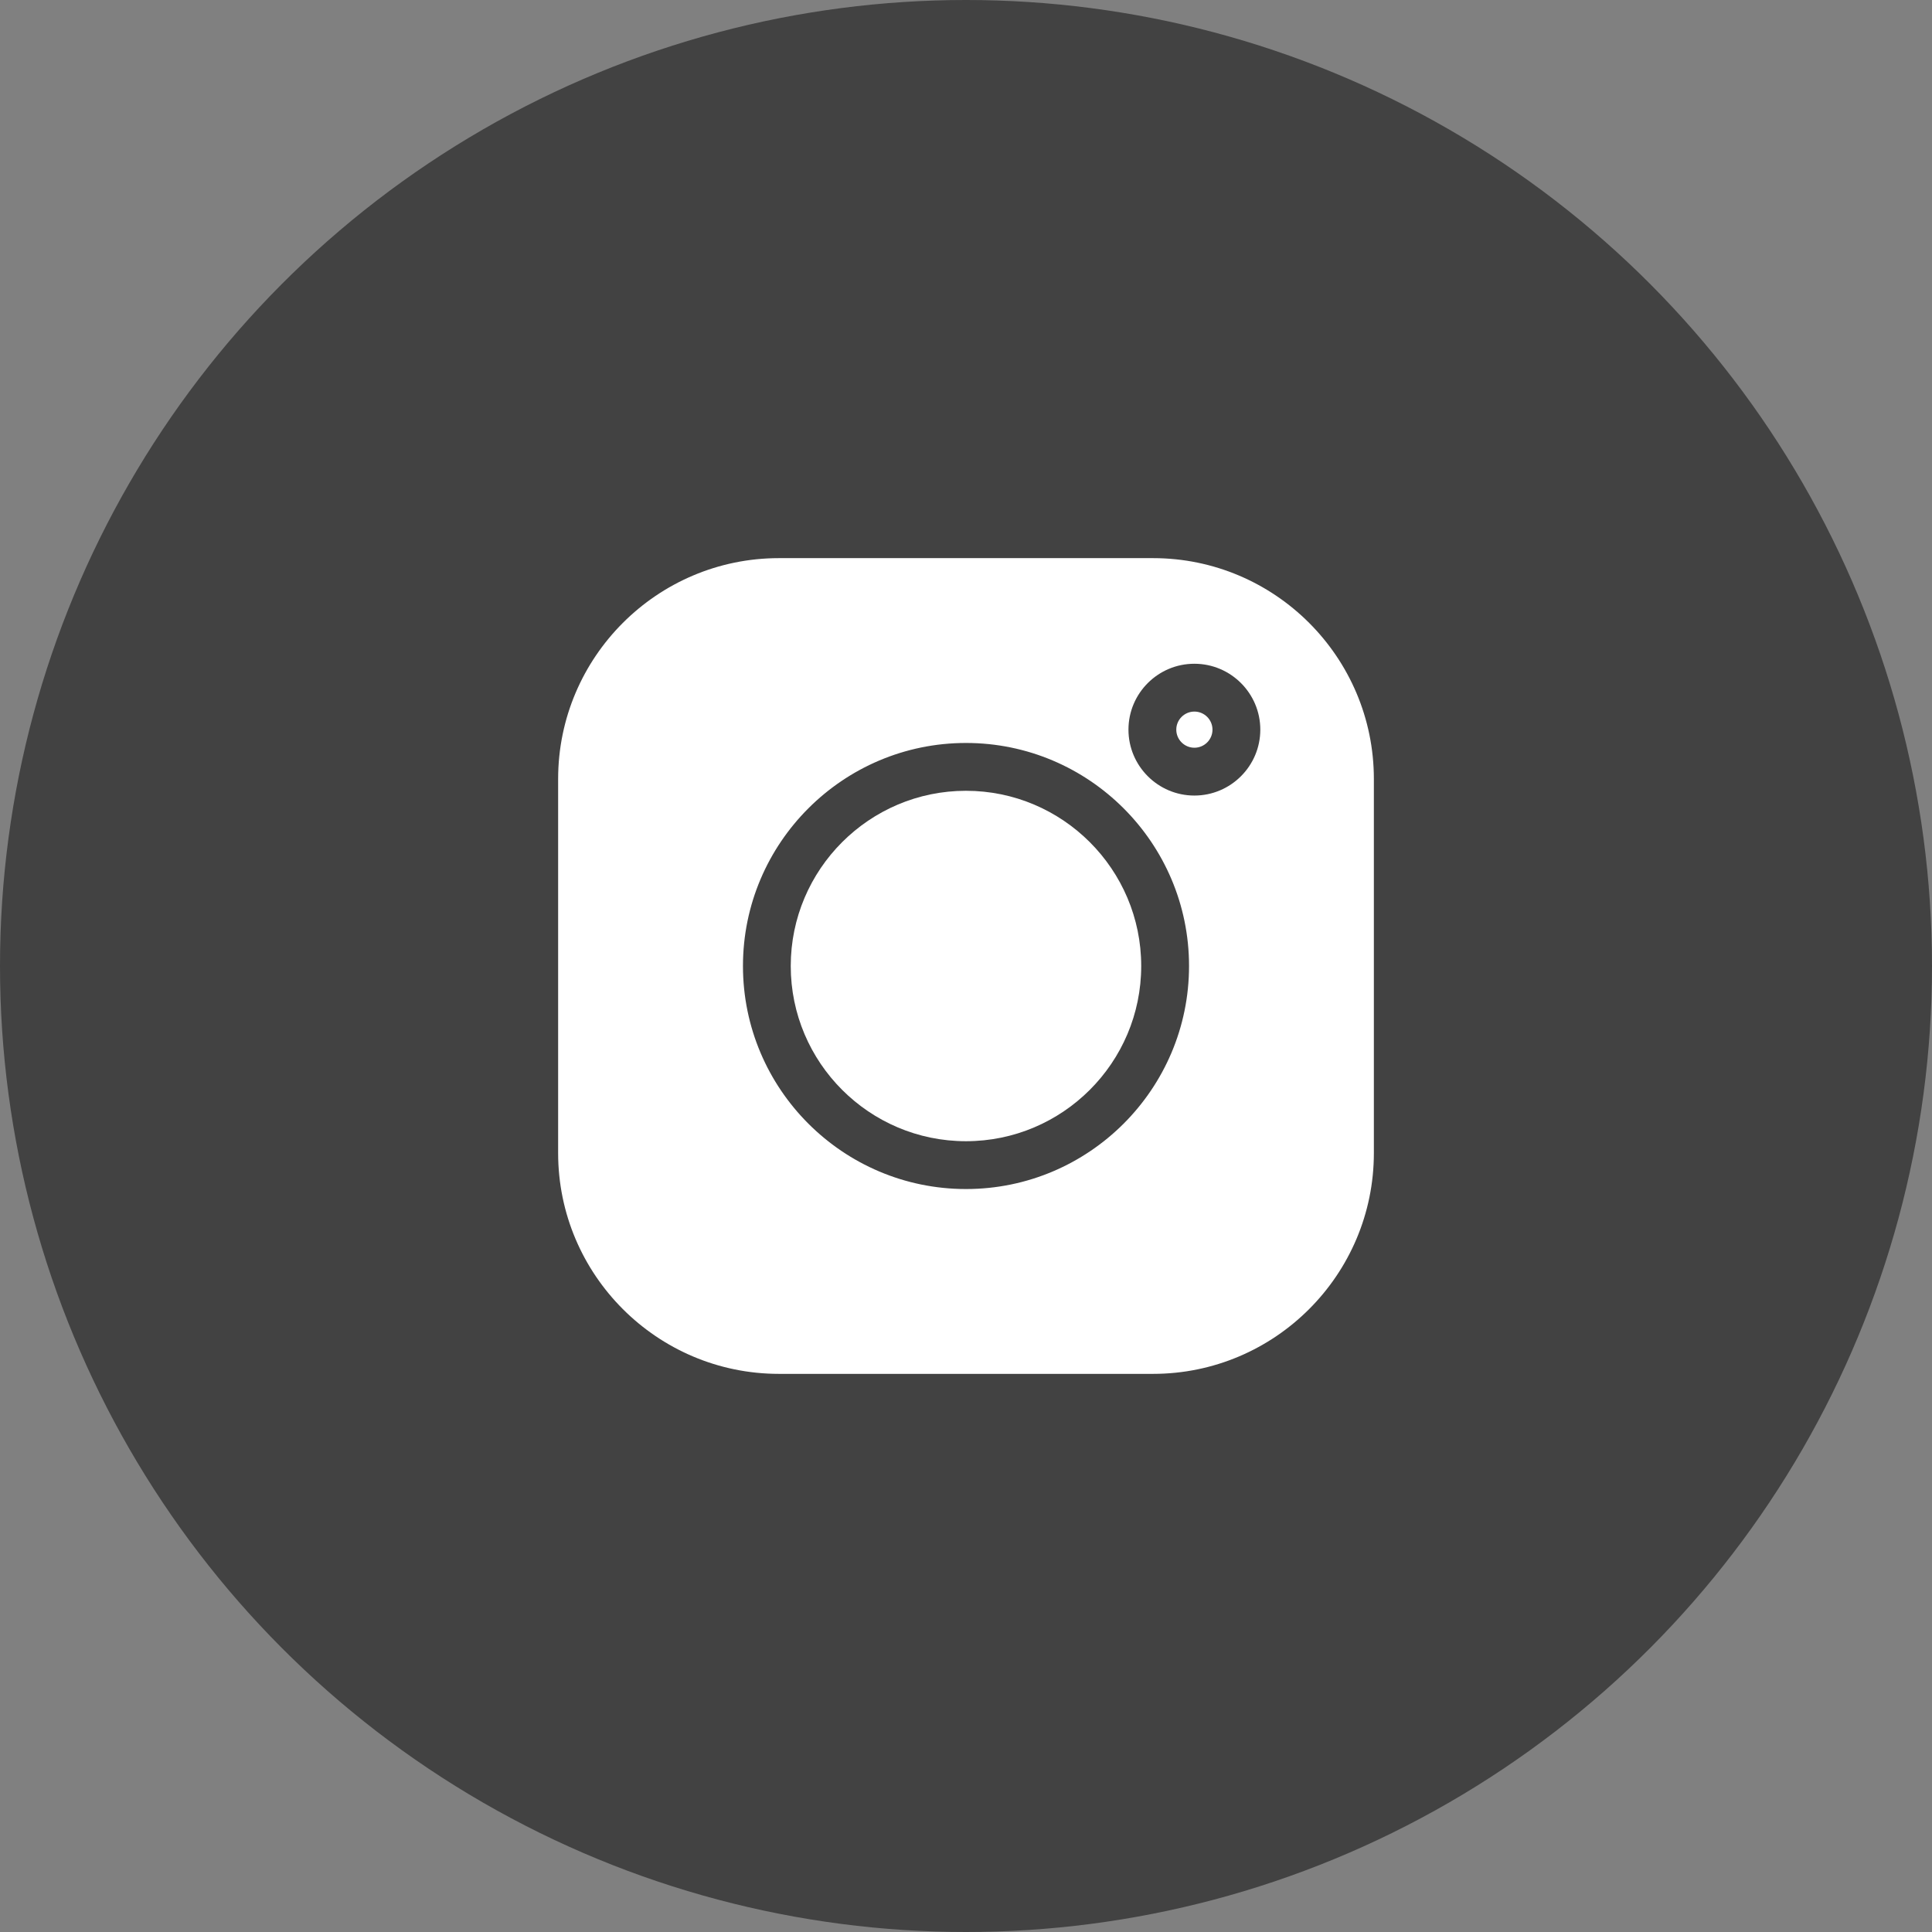
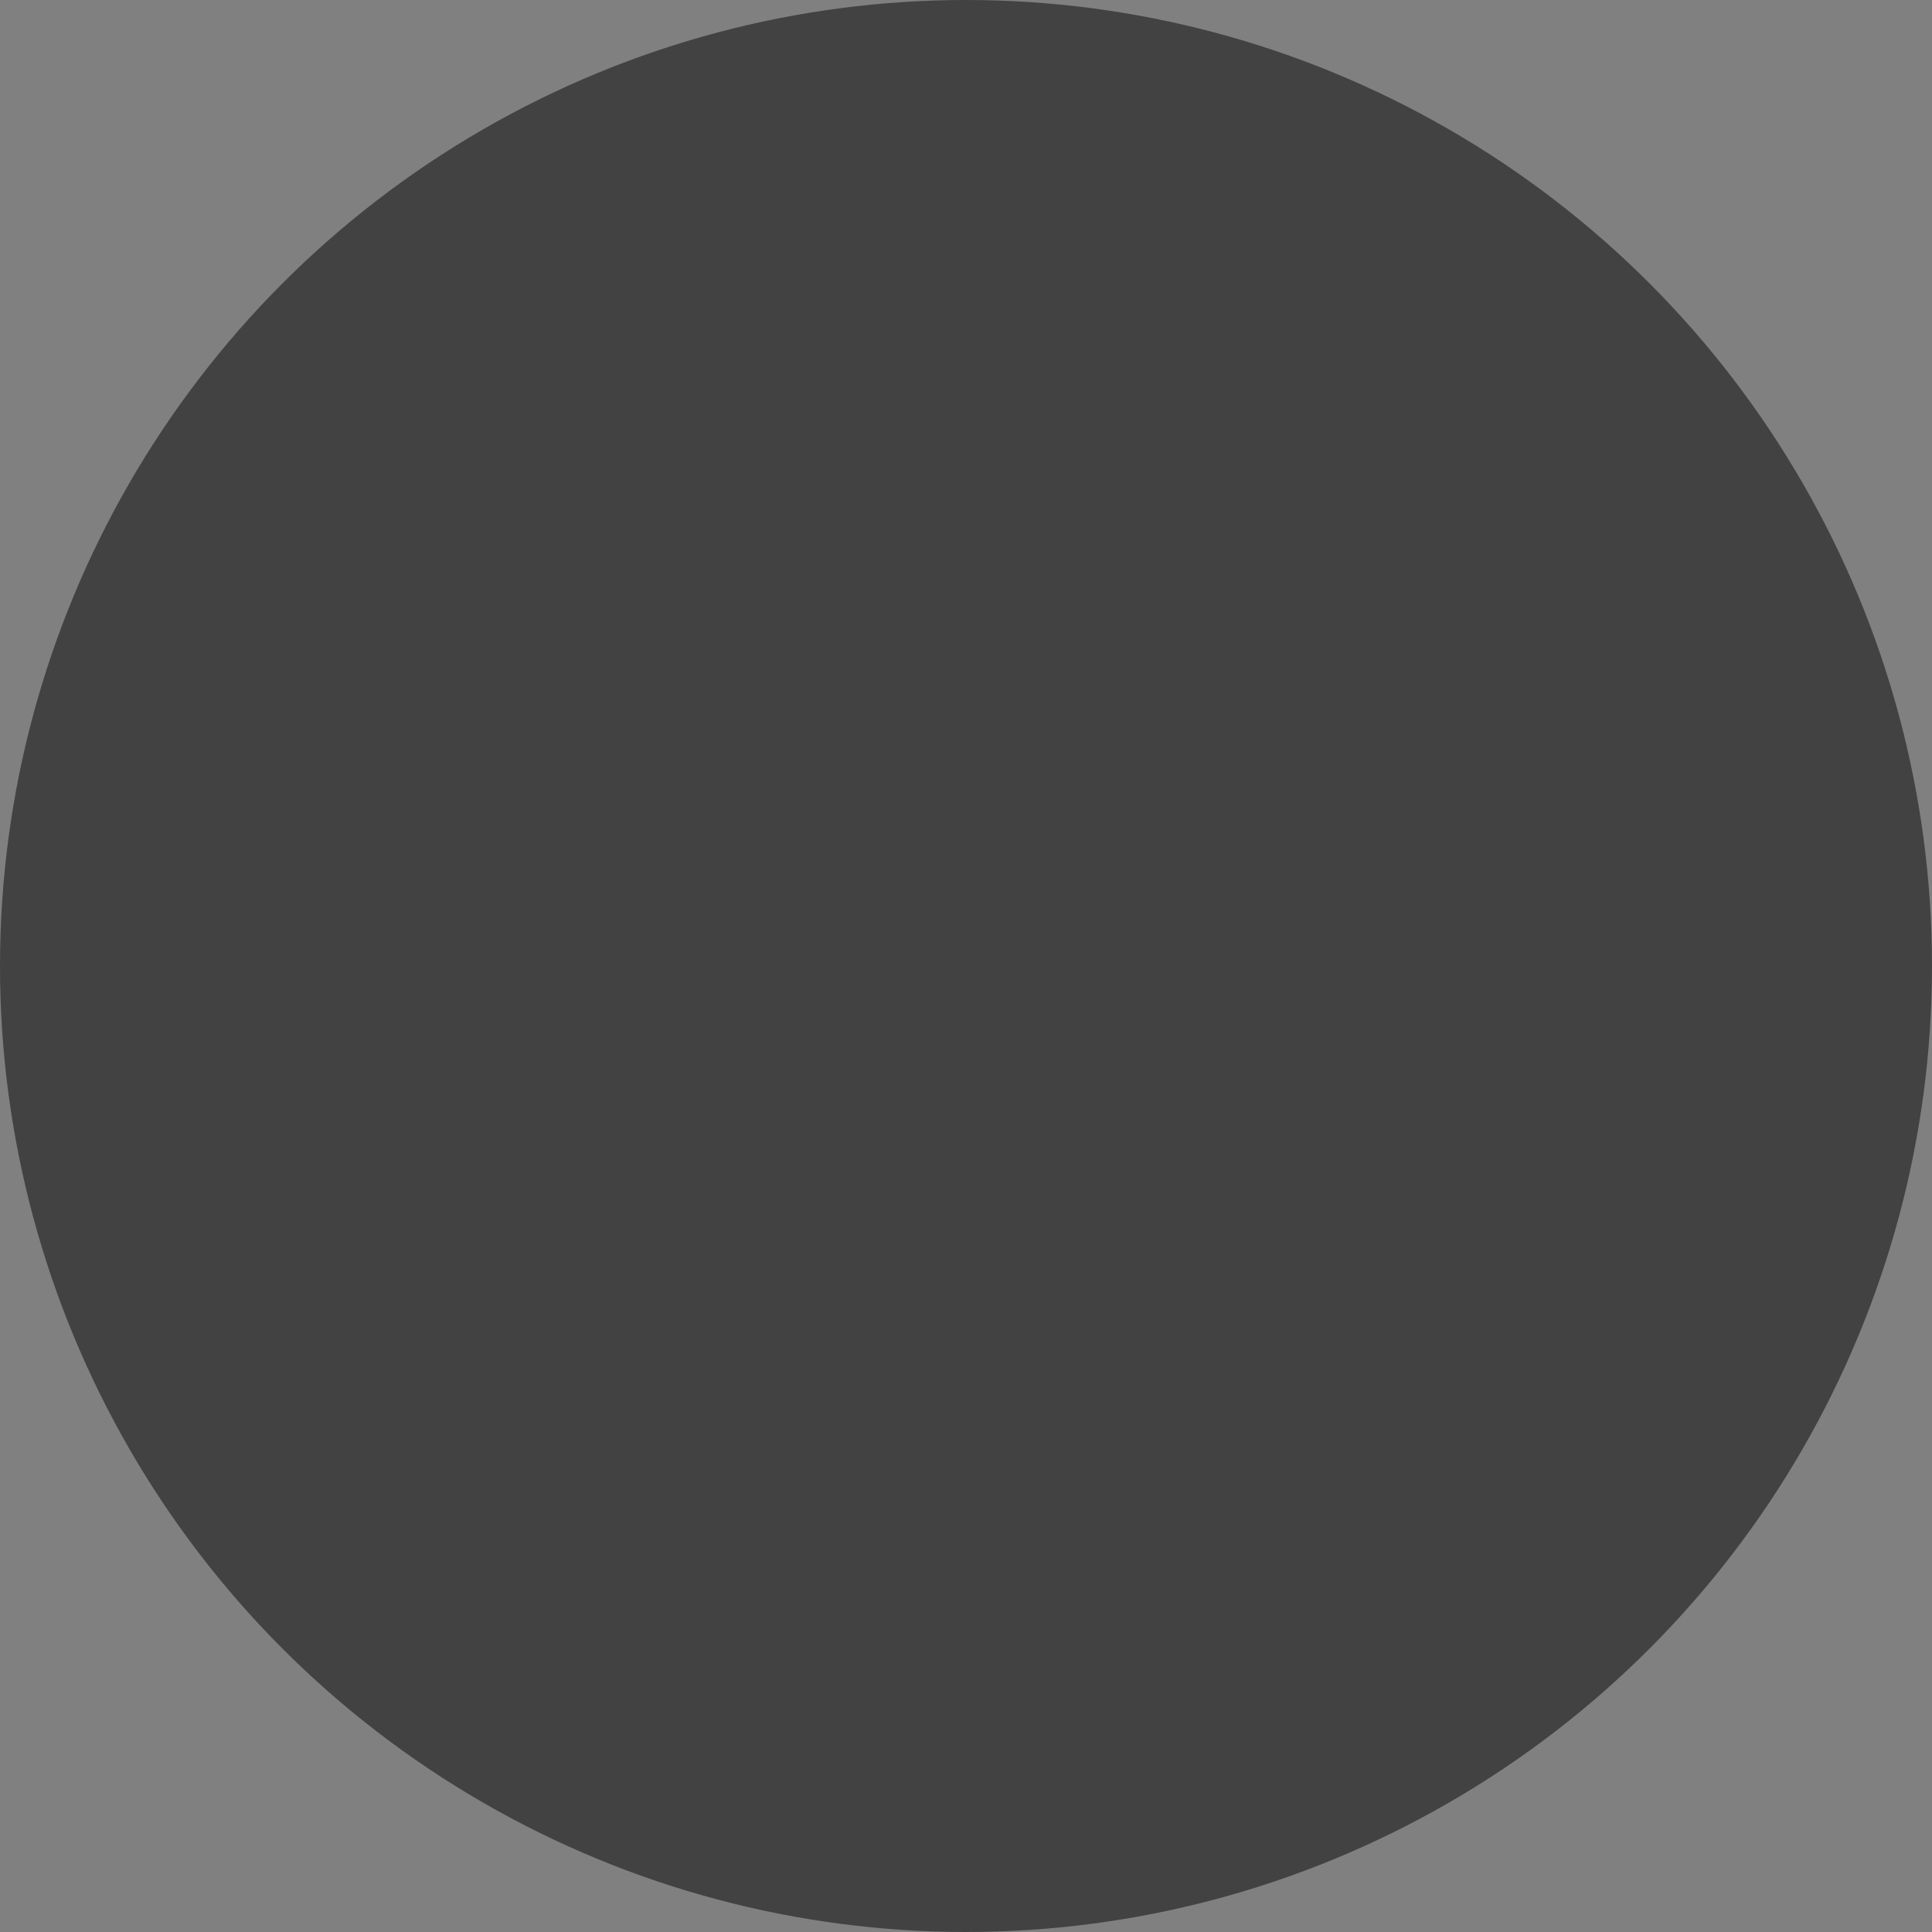
<svg xmlns="http://www.w3.org/2000/svg" width="45" height="45" viewBox="0 0 45 45" fill="none">
  <rect x="0" y="0" width="45" height="45" fill="#808080" stroke="none" />
  <circle cx="22.5" cy="22.5" r="22.5" fill="#424242" />
  <g clip-path="url(#clip0_356_1008)">
-     <path d="M26.857 13H18.143C15.307 13 13 15.307 13 18.143V26.857C13 29.693 15.307 32 18.143 32H26.857C29.693 32 32 29.693 32 26.857V18.143C32 15.307 29.693 13 26.857 13ZM22.5 27.695C19.635 27.695 17.305 25.365 17.305 22.5C17.305 19.635 19.635 17.305 22.5 17.305C25.365 17.305 27.695 19.635 27.695 22.5C27.695 25.365 25.365 27.695 22.5 27.695ZM27.819 18.53C26.973 18.53 26.284 17.841 26.284 16.995C26.284 16.148 26.973 15.46 27.819 15.46C28.666 15.46 29.355 16.148 29.355 16.995C29.355 17.841 28.666 18.53 27.819 18.53Z" fill="white" />
-     <path d="M22.499 18.419C20.249 18.419 18.418 20.25 18.418 22.5C18.418 24.751 20.249 26.581 22.499 26.581C24.75 26.581 26.581 24.751 26.581 22.5C26.581 20.25 24.75 18.419 22.499 18.419Z" fill="white" />
    <path d="M27.82 16.574C27.587 16.574 27.398 16.763 27.398 16.995C27.398 17.227 27.587 17.416 27.82 17.416C28.052 17.416 28.241 17.227 28.241 16.995C28.241 16.763 28.052 16.574 27.82 16.574Z" fill="white" />
  </g>
  <defs>
    <clipPath id="clip0_356_1008">
-       <rect width="19" height="19" fill="white" transform="translate(13 13)" />
-     </clipPath>
+       </clipPath>
  </defs>
</svg>